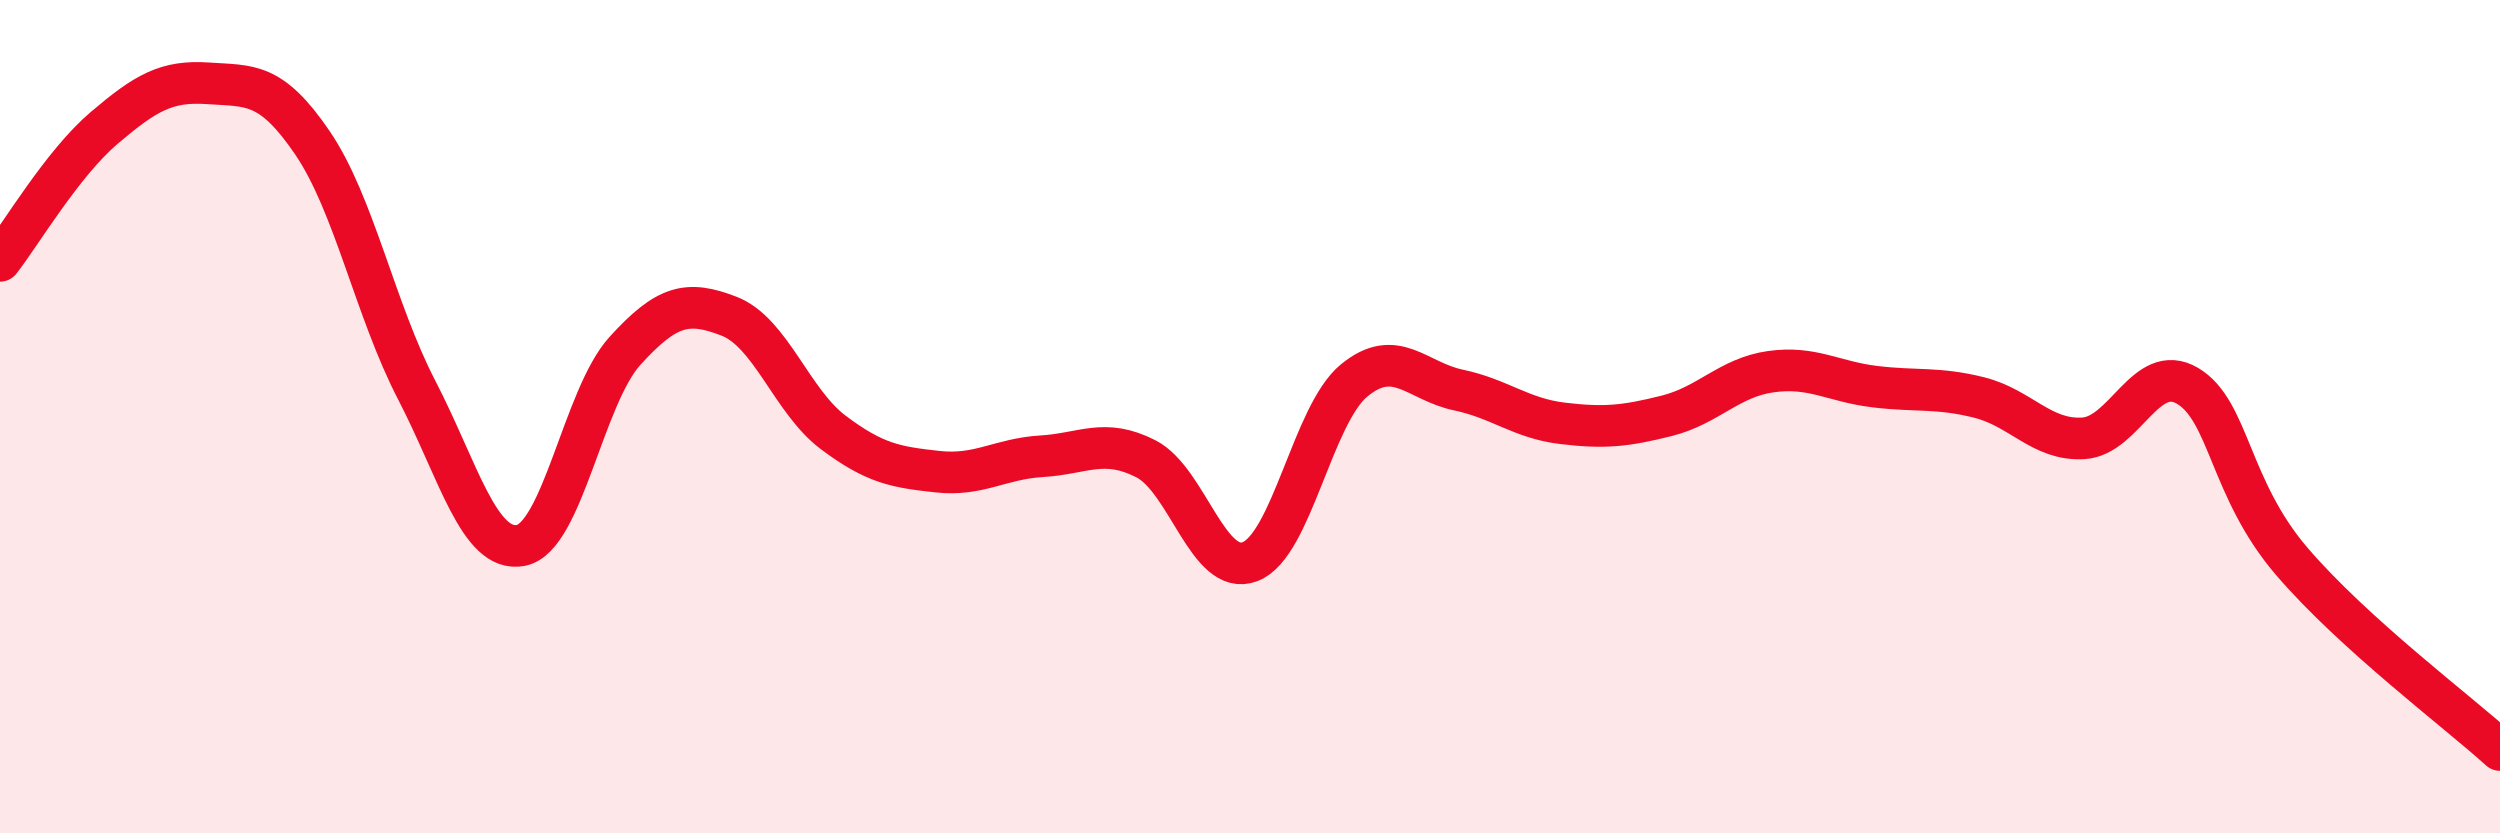
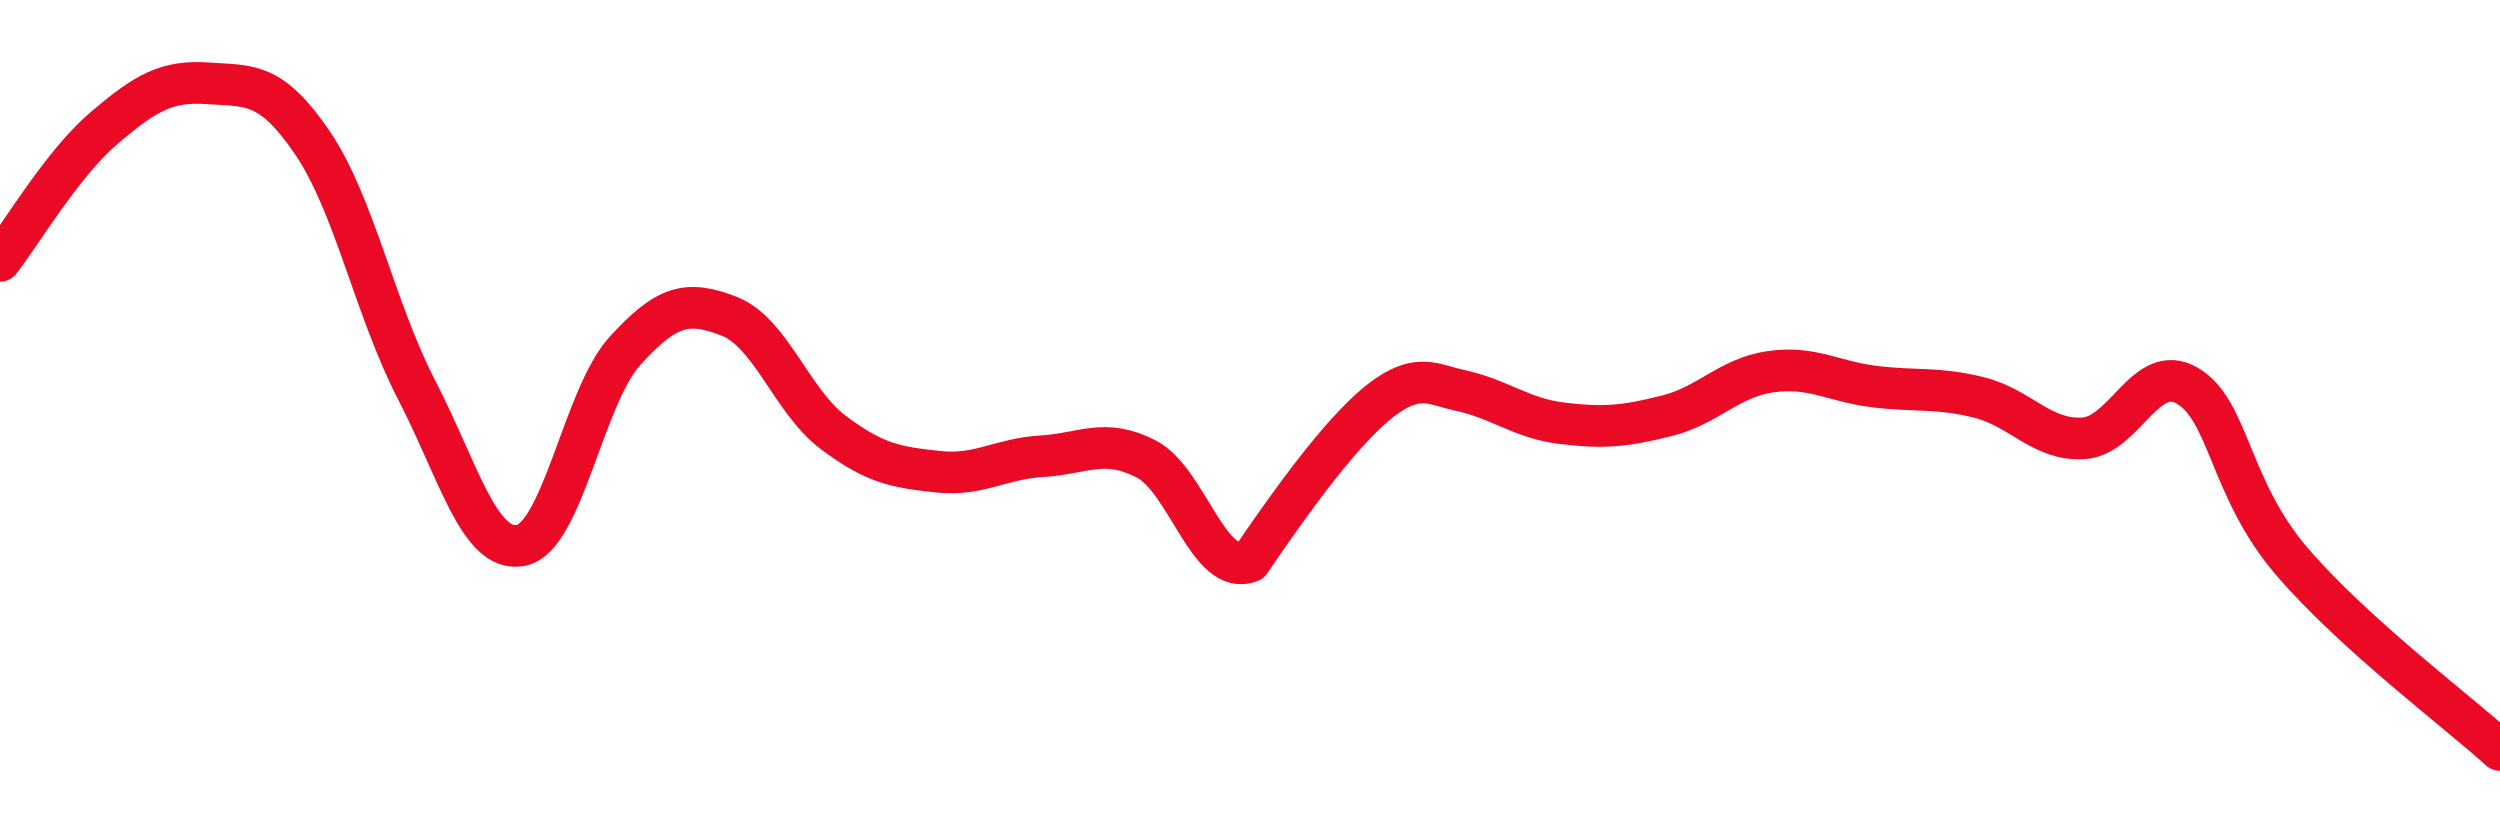
<svg xmlns="http://www.w3.org/2000/svg" width="60" height="20" viewBox="0 0 60 20">
-   <path d="M 0,6.26 C 0.5,5.62 1.5,3.92 2.5,3.07 C 3.5,2.22 4,1.93 5,2 C 6,2.07 6.5,1.96 7.5,3.43 C 8.5,4.9 9,7.43 10,9.36 C 11,11.29 11.5,13.28 12.5,13.09 C 13.5,12.9 14,9.52 15,8.42 C 16,7.32 16.5,7.2 17.5,7.59 C 18.5,7.98 19,9.63 20,10.38 C 21,11.13 21.5,11.21 22.5,11.32 C 23.5,11.43 24,11.01 25,10.95 C 26,10.89 26.5,10.5 27.5,11.01 C 28.5,11.52 29,13.86 30,13.48 C 31,13.1 31.5,9.95 32.5,9.13 C 33.5,8.31 34,9.15 35,9.36 C 36,9.57 36.5,10.04 37.5,10.16 C 38.5,10.28 39,10.23 40,9.98 C 41,9.73 41.5,9.06 42.5,8.92 C 43.5,8.78 44,9.16 45,9.28 C 46,9.4 46.5,9.29 47.5,9.54 C 48.5,9.79 49,10.58 50,10.52 C 51,10.46 51.5,8.67 52.5,9.26 C 53.5,9.85 53.5,11.72 55,13.47 C 56.5,15.22 59,17.09 60,18L60 20L0 20Z" fill="#EB0A25" opacity="0.1" stroke-linecap="round" stroke-linejoin="round" />
-   <path d="M 0,6.26 C 0.5,5.62 1.5,3.92 2.5,3.07 C 3.5,2.22 4,1.93 5,2 C 6,2.07 6.5,1.96 7.5,3.43 C 8.5,4.9 9,7.43 10,9.36 C 11,11.29 11.5,13.28 12.5,13.09 C 13.5,12.9 14,9.52 15,8.42 C 16,7.32 16.5,7.2 17.5,7.59 C 18.5,7.98 19,9.63 20,10.38 C 21,11.13 21.5,11.21 22.5,11.32 C 23.5,11.43 24,11.01 25,10.95 C 26,10.89 26.5,10.5 27.5,11.01 C 28.5,11.52 29,13.86 30,13.48 C 31,13.1 31.5,9.95 32.5,9.13 C 33.5,8.31 34,9.15 35,9.36 C 36,9.57 36.5,10.04 37.5,10.16 C 38.5,10.28 39,10.23 40,9.98 C 41,9.73 41.5,9.06 42.5,8.92 C 43.5,8.78 44,9.16 45,9.28 C 46,9.4 46.5,9.29 47.5,9.54 C 48.5,9.79 49,10.58 50,10.52 C 51,10.46 51.5,8.67 52.5,9.26 C 53.5,9.85 53.5,11.72 55,13.47 C 56.5,15.22 59,17.09 60,18" stroke="#EB0A25" stroke-width="1" fill="none" stroke-linecap="round" stroke-linejoin="round" />
+   <path d="M 0,6.26 C 0.5,5.62 1.5,3.92 2.5,3.07 C 3.5,2.22 4,1.93 5,2 C 6,2.07 6.5,1.96 7.5,3.43 C 8.5,4.9 9,7.43 10,9.36 C 11,11.29 11.5,13.28 12.5,13.09 C 13.5,12.9 14,9.52 15,8.42 C 16,7.32 16.5,7.2 17.5,7.59 C 18.5,7.98 19,9.63 20,10.38 C 21,11.13 21.5,11.21 22.5,11.32 C 23.5,11.43 24,11.01 25,10.95 C 26,10.89 26.5,10.5 27.5,11.01 C 28.5,11.52 29,13.86 30,13.48 C 33.5,8.31 34,9.15 35,9.36 C 36,9.57 36.5,10.04 37.5,10.16 C 38.5,10.28 39,10.23 40,9.98 C 41,9.73 41.5,9.06 42.5,8.92 C 43.5,8.78 44,9.16 45,9.28 C 46,9.4 46.5,9.29 47.5,9.54 C 48.5,9.79 49,10.58 50,10.52 C 51,10.46 51.5,8.67 52.5,9.26 C 53.5,9.85 53.5,11.72 55,13.47 C 56.5,15.22 59,17.09 60,18" stroke="#EB0A25" stroke-width="1" fill="none" stroke-linecap="round" stroke-linejoin="round" />
</svg>